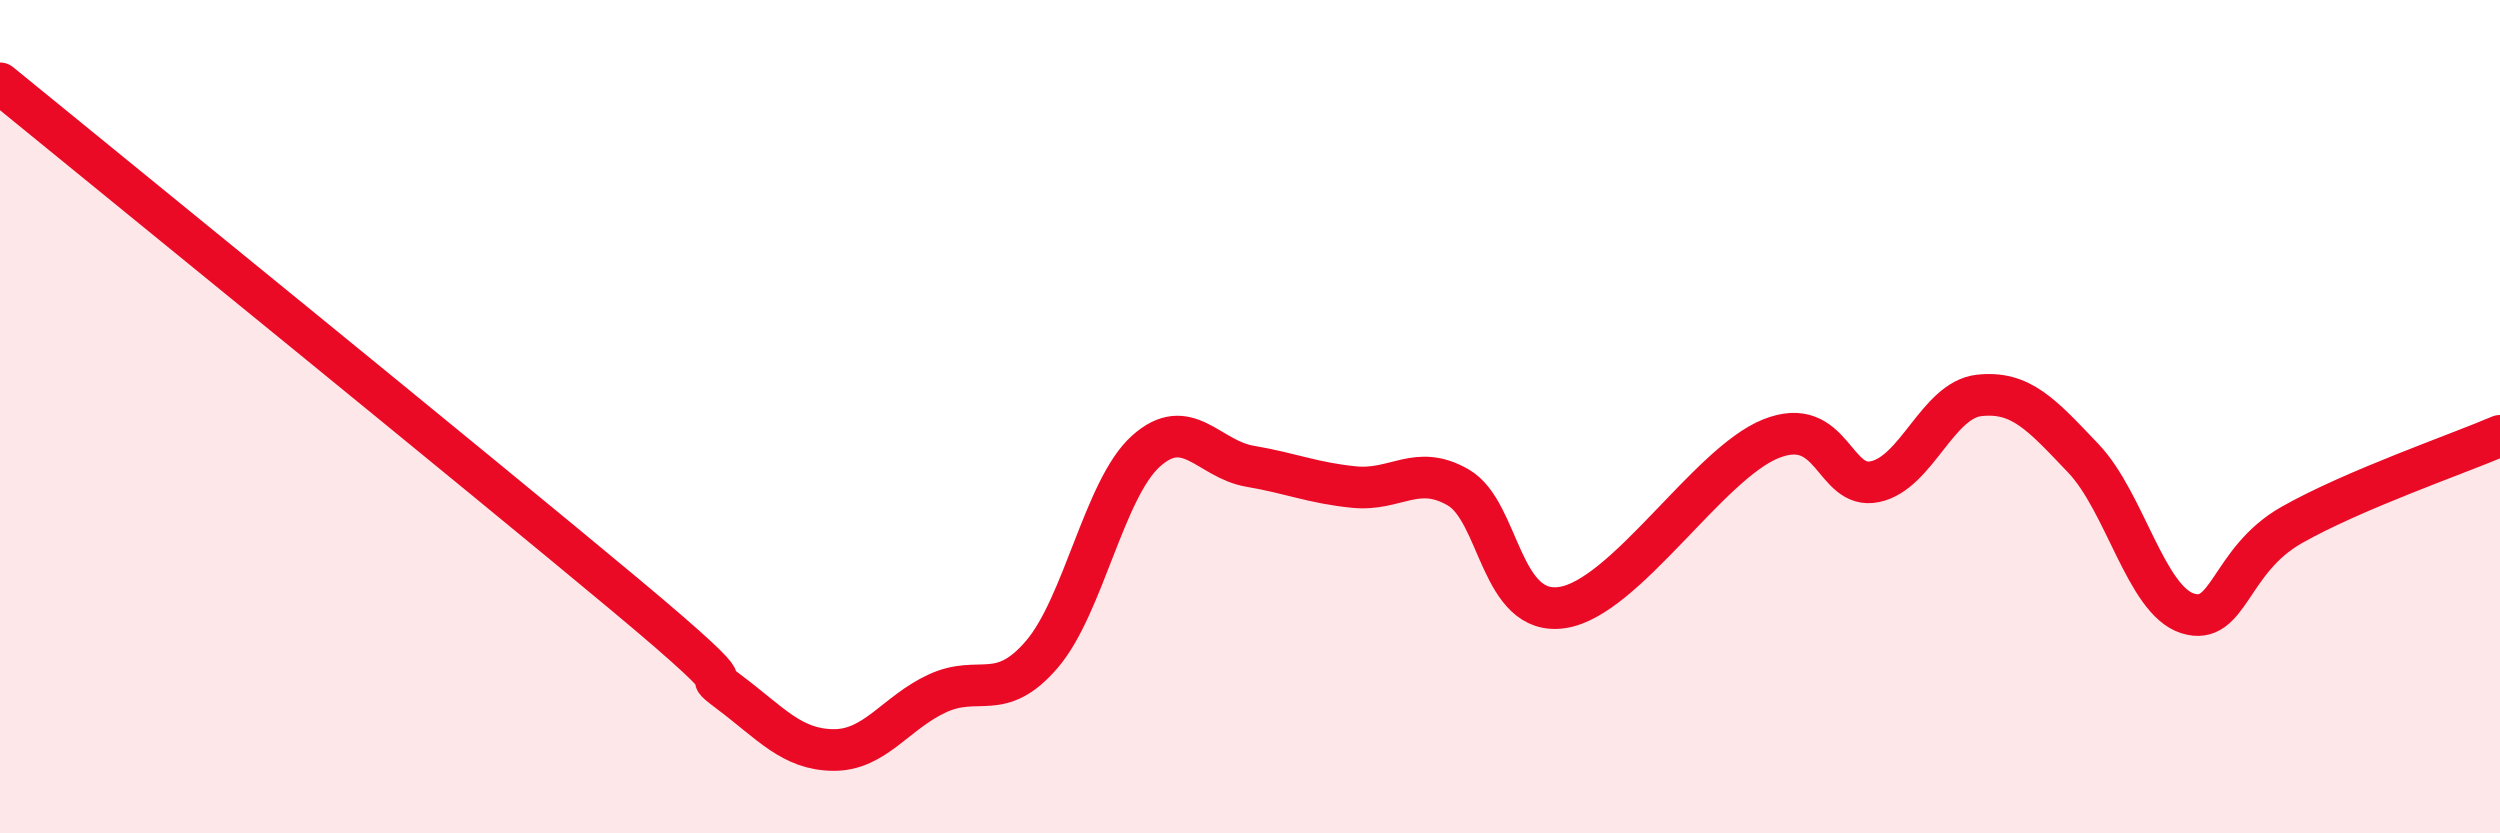
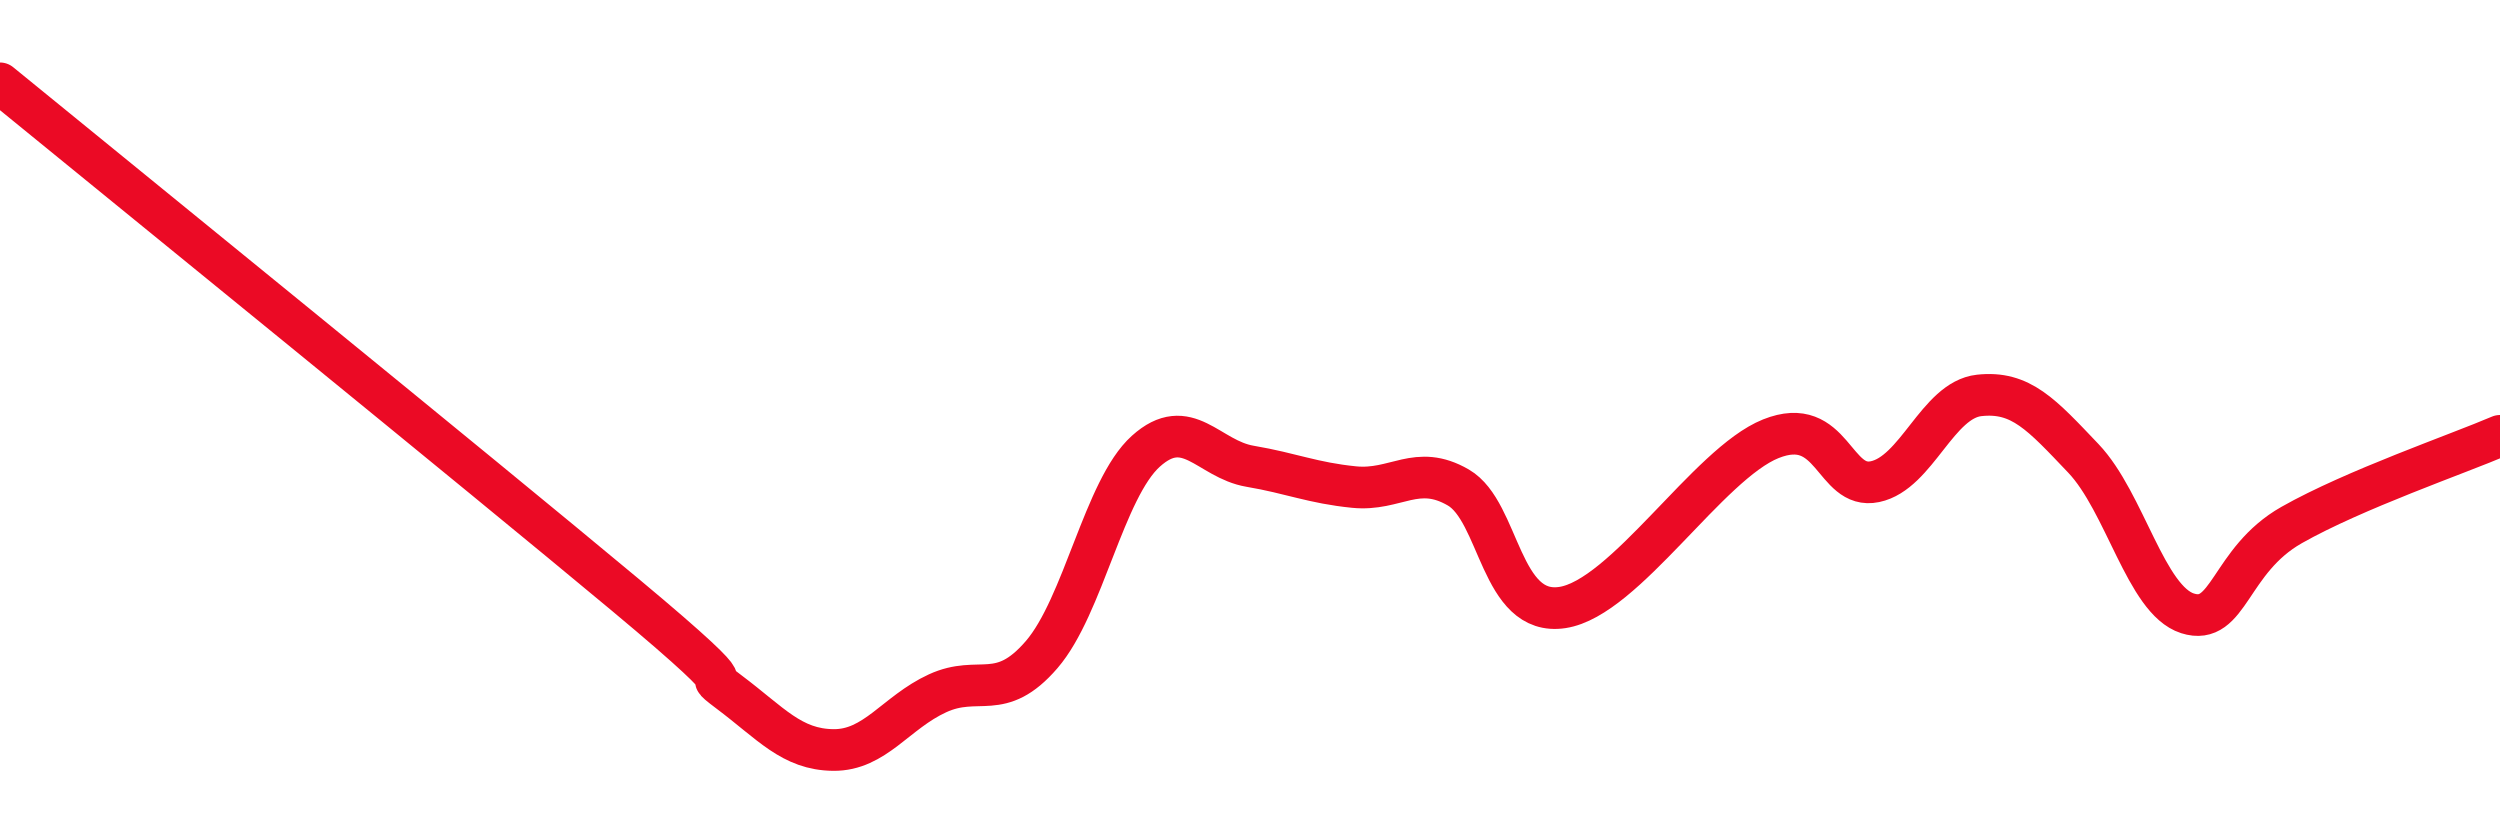
<svg xmlns="http://www.w3.org/2000/svg" width="60" height="20" viewBox="0 0 60 20">
-   <path d="M 0,2 C 3,4.45 11.5,11.35 15,14.27 C 18.5,17.19 16.5,15.86 17.5,16.61 C 18.5,17.36 19,17.99 20,18 C 21,18.01 21.5,17.1 22.5,16.64 C 23.5,16.18 24,16.87 25,15.71 C 26,14.55 26.5,11.73 27.5,10.83 C 28.5,9.93 29,11.02 30,11.19 C 31,11.36 31.5,11.59 32.5,11.69 C 33.5,11.79 34,11.12 35,11.7 C 36,12.28 36,14.81 37.5,14.58 C 39,14.35 41,11.13 42.5,10.53 C 44,9.93 44,11.77 45,11.56 C 46,11.35 46.5,9.6 47.5,9.49 C 48.5,9.38 49,9.95 50,11 C 51,12.05 51.5,14.4 52.5,14.72 C 53.5,15.04 53.5,13.45 55,12.6 C 56.5,11.75 59,10.89 60,10.46L60 20L0 20Z" fill="#EB0A25" opacity="0.1" stroke-linecap="round" stroke-linejoin="round" />
  <path d="M 0,2 C 3,4.45 11.5,11.35 15,14.27 C 18.5,17.19 16.5,15.86 17.5,16.61 C 18.5,17.36 19,17.99 20,18 C 21,18.01 21.5,17.1 22.5,16.64 C 23.5,16.18 24,16.87 25,15.71 C 26,14.55 26.5,11.73 27.5,10.83 C 28.5,9.93 29,11.02 30,11.19 C 31,11.36 31.5,11.59 32.5,11.69 C 33.5,11.79 34,11.12 35,11.7 C 36,12.28 36,14.81 37.5,14.58 C 39,14.35 41,11.13 42.5,10.53 C 44,9.93 44,11.77 45,11.56 C 46,11.35 46.5,9.6 47.5,9.49 C 48.5,9.38 49,9.95 50,11 C 51,12.05 51.5,14.4 52.5,14.72 C 53.5,15.04 53.5,13.45 55,12.6 C 56.5,11.75 59,10.89 60,10.46" stroke="#EB0A25" stroke-width="1" fill="none" stroke-linecap="round" stroke-linejoin="round" />
</svg>